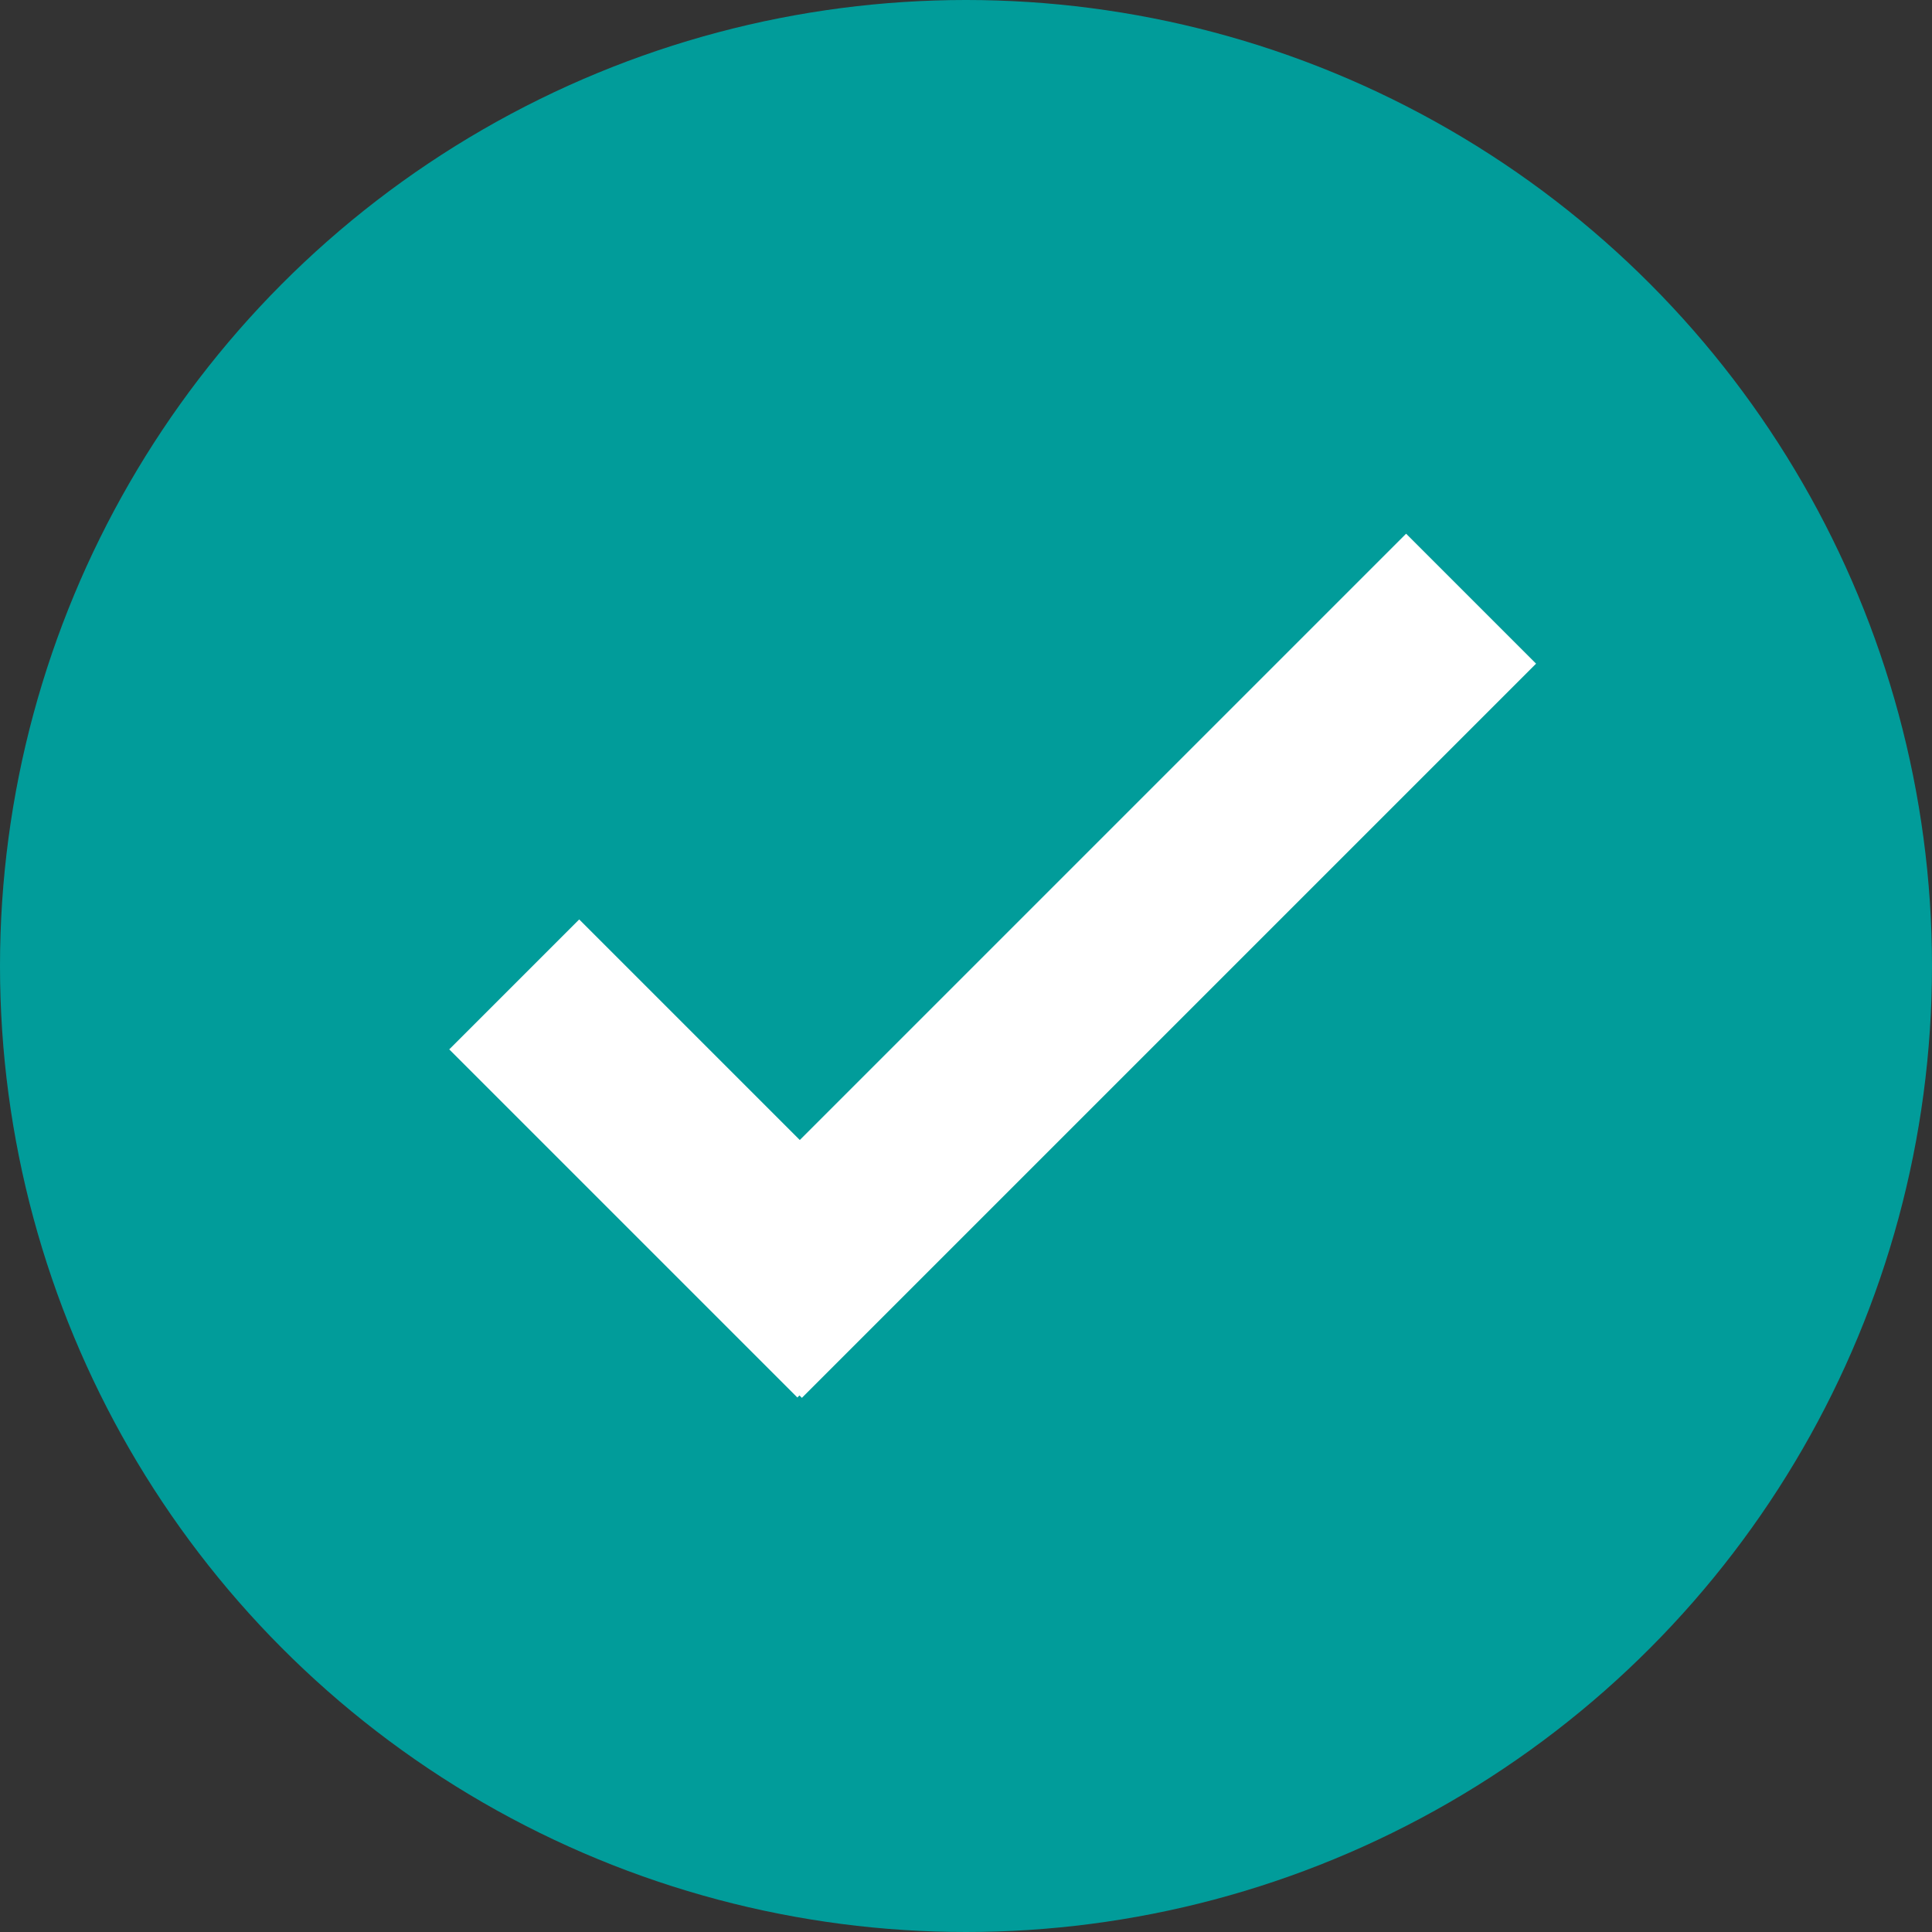
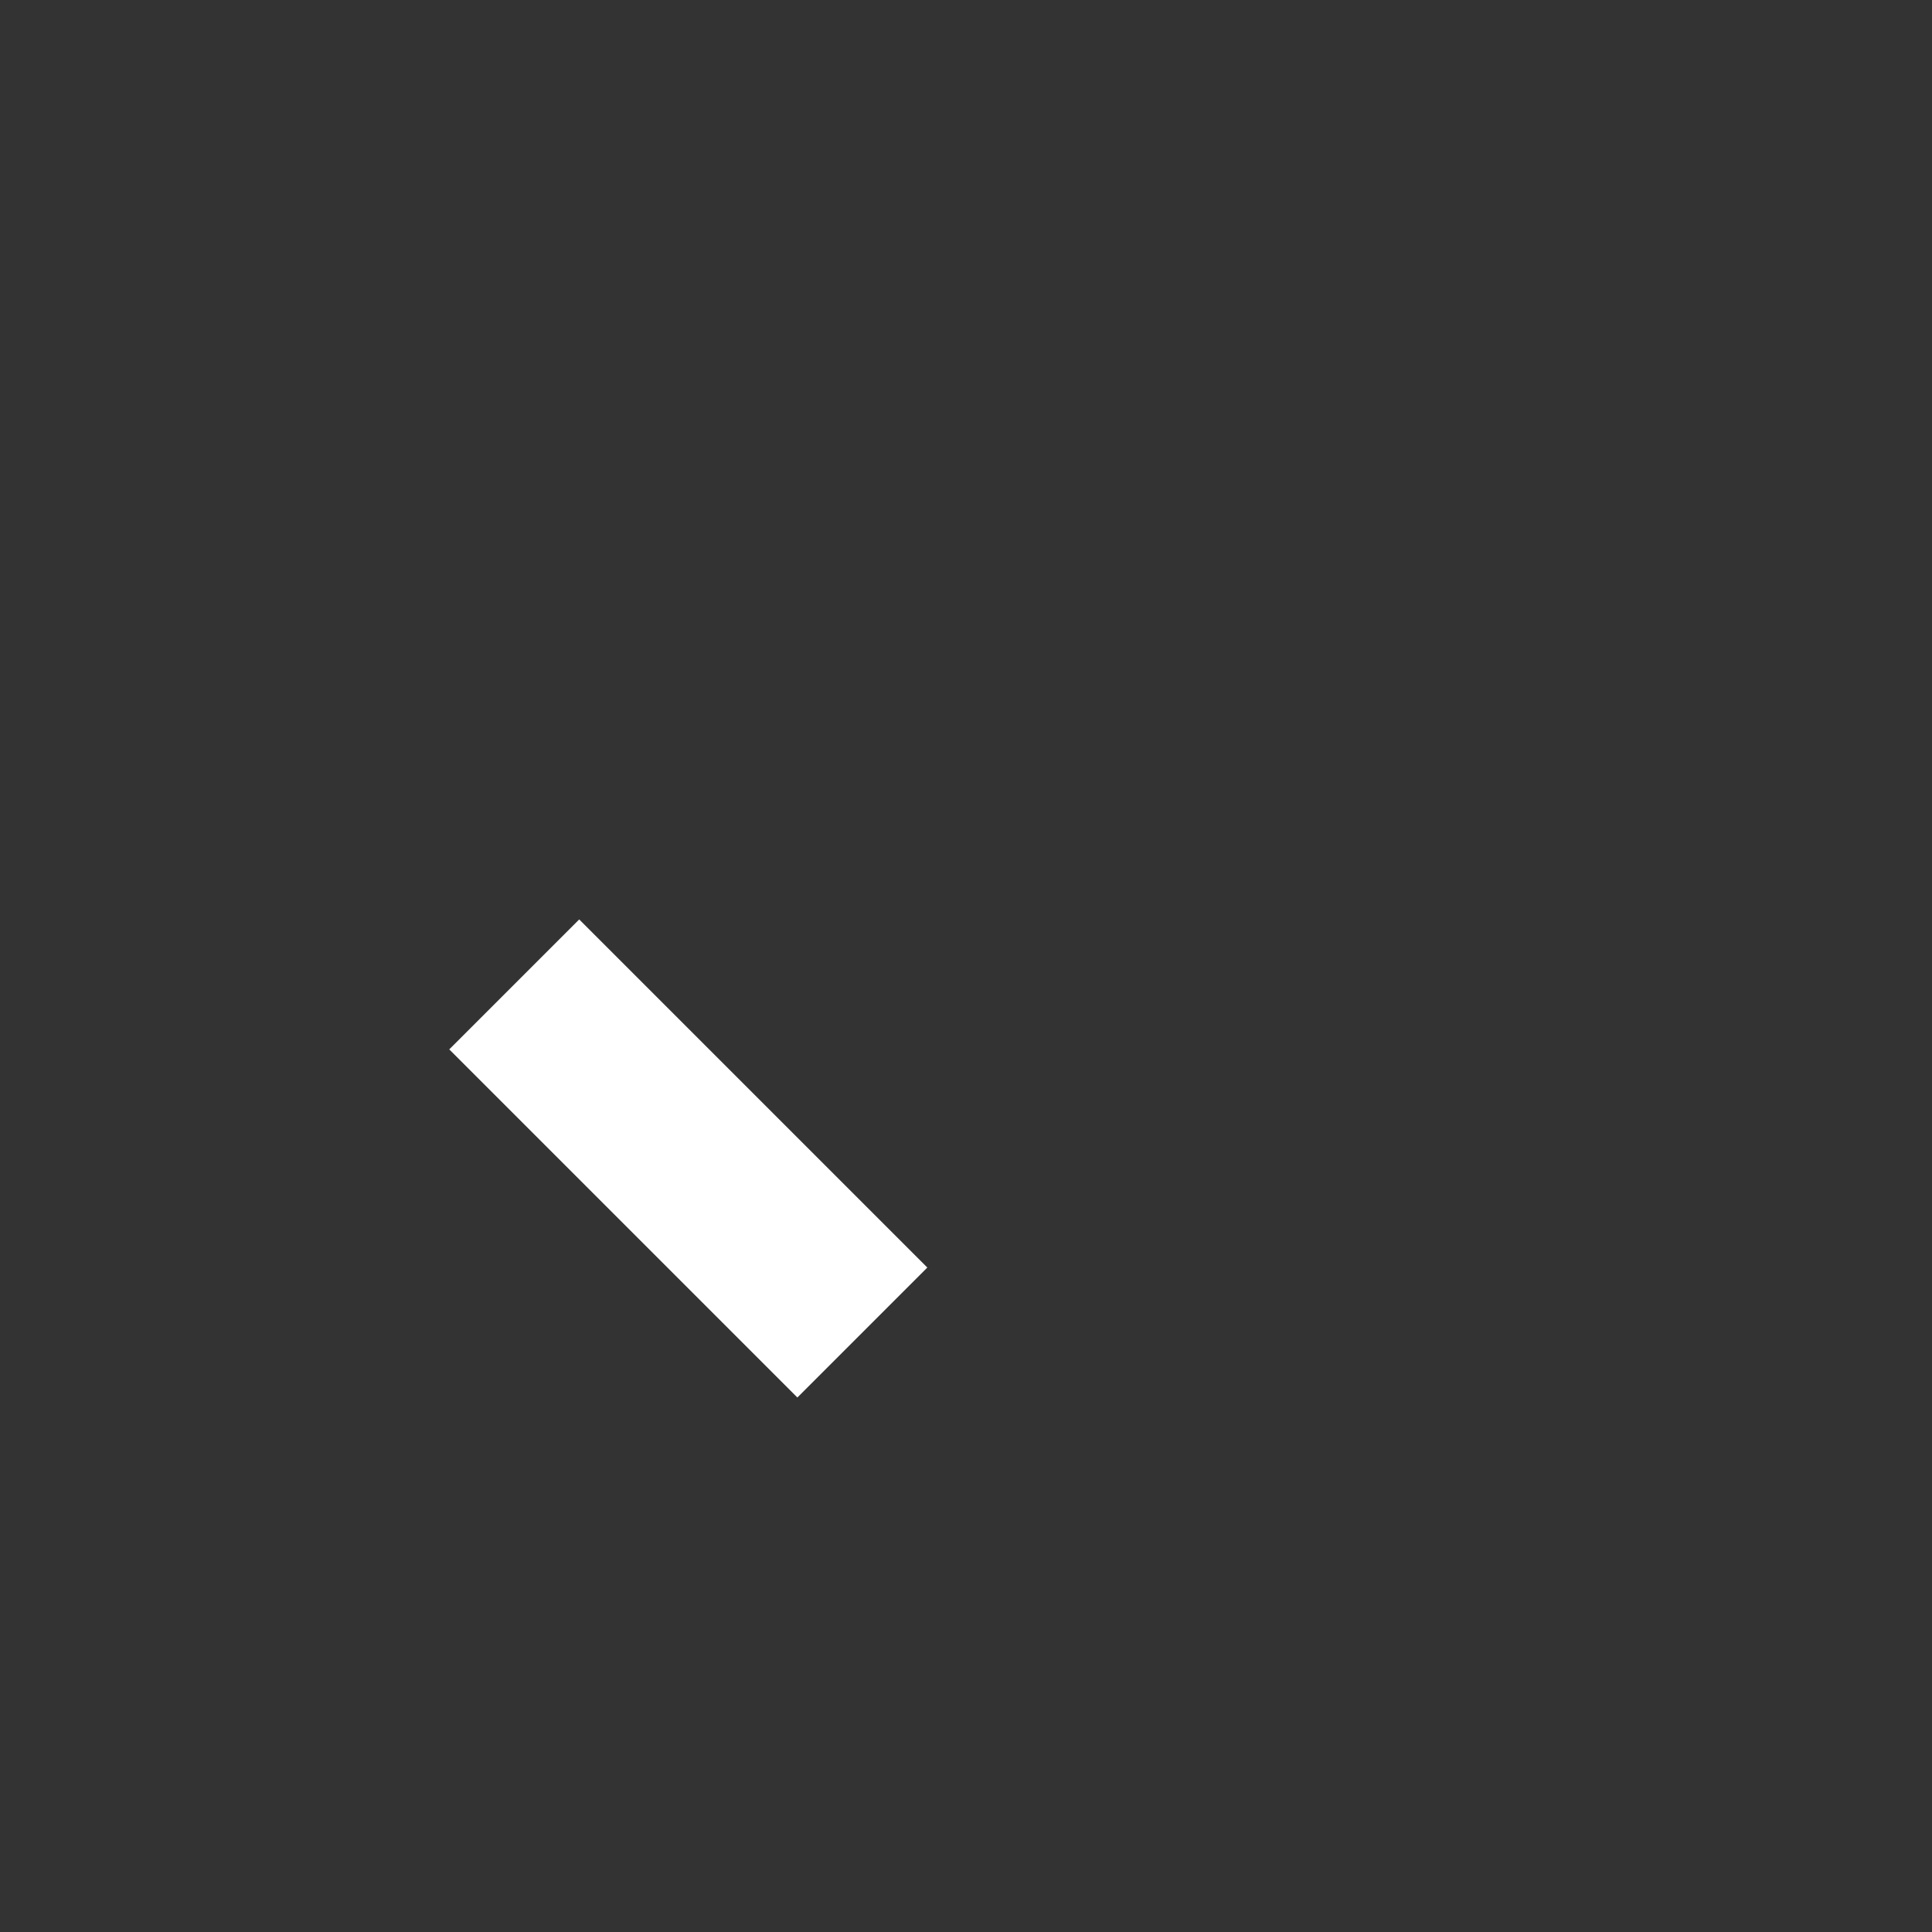
<svg xmlns="http://www.w3.org/2000/svg" version="1.1" id="Layer_1" x="0px" y="0px" viewBox="0 0 144 144" style="enable-background:new 0 0 144 144;" xml:space="preserve">
  <rect x="0" y="0" width="144" height="144" fill="#333333" stroke="none" />
  <style type="text/css">
	.st0{fill:#019C9A;}
	.st1{fill:#FFFFFF;}
</style>
-   <circle class="st0" cx="72" cy="72" r="72" />
-   <rect x="43.6" y="65.1" transform="matrix(0.707 -0.707 0.707 0.707 -26.77 79.301)" class="st1" width="77.4" height="13.7" />
  <rect x="44.5" y="68" transform="matrix(0.707 -0.707 0.707 0.707 -46.053 61.6)" class="st1" width="13.7" height="36.7" />
</svg>